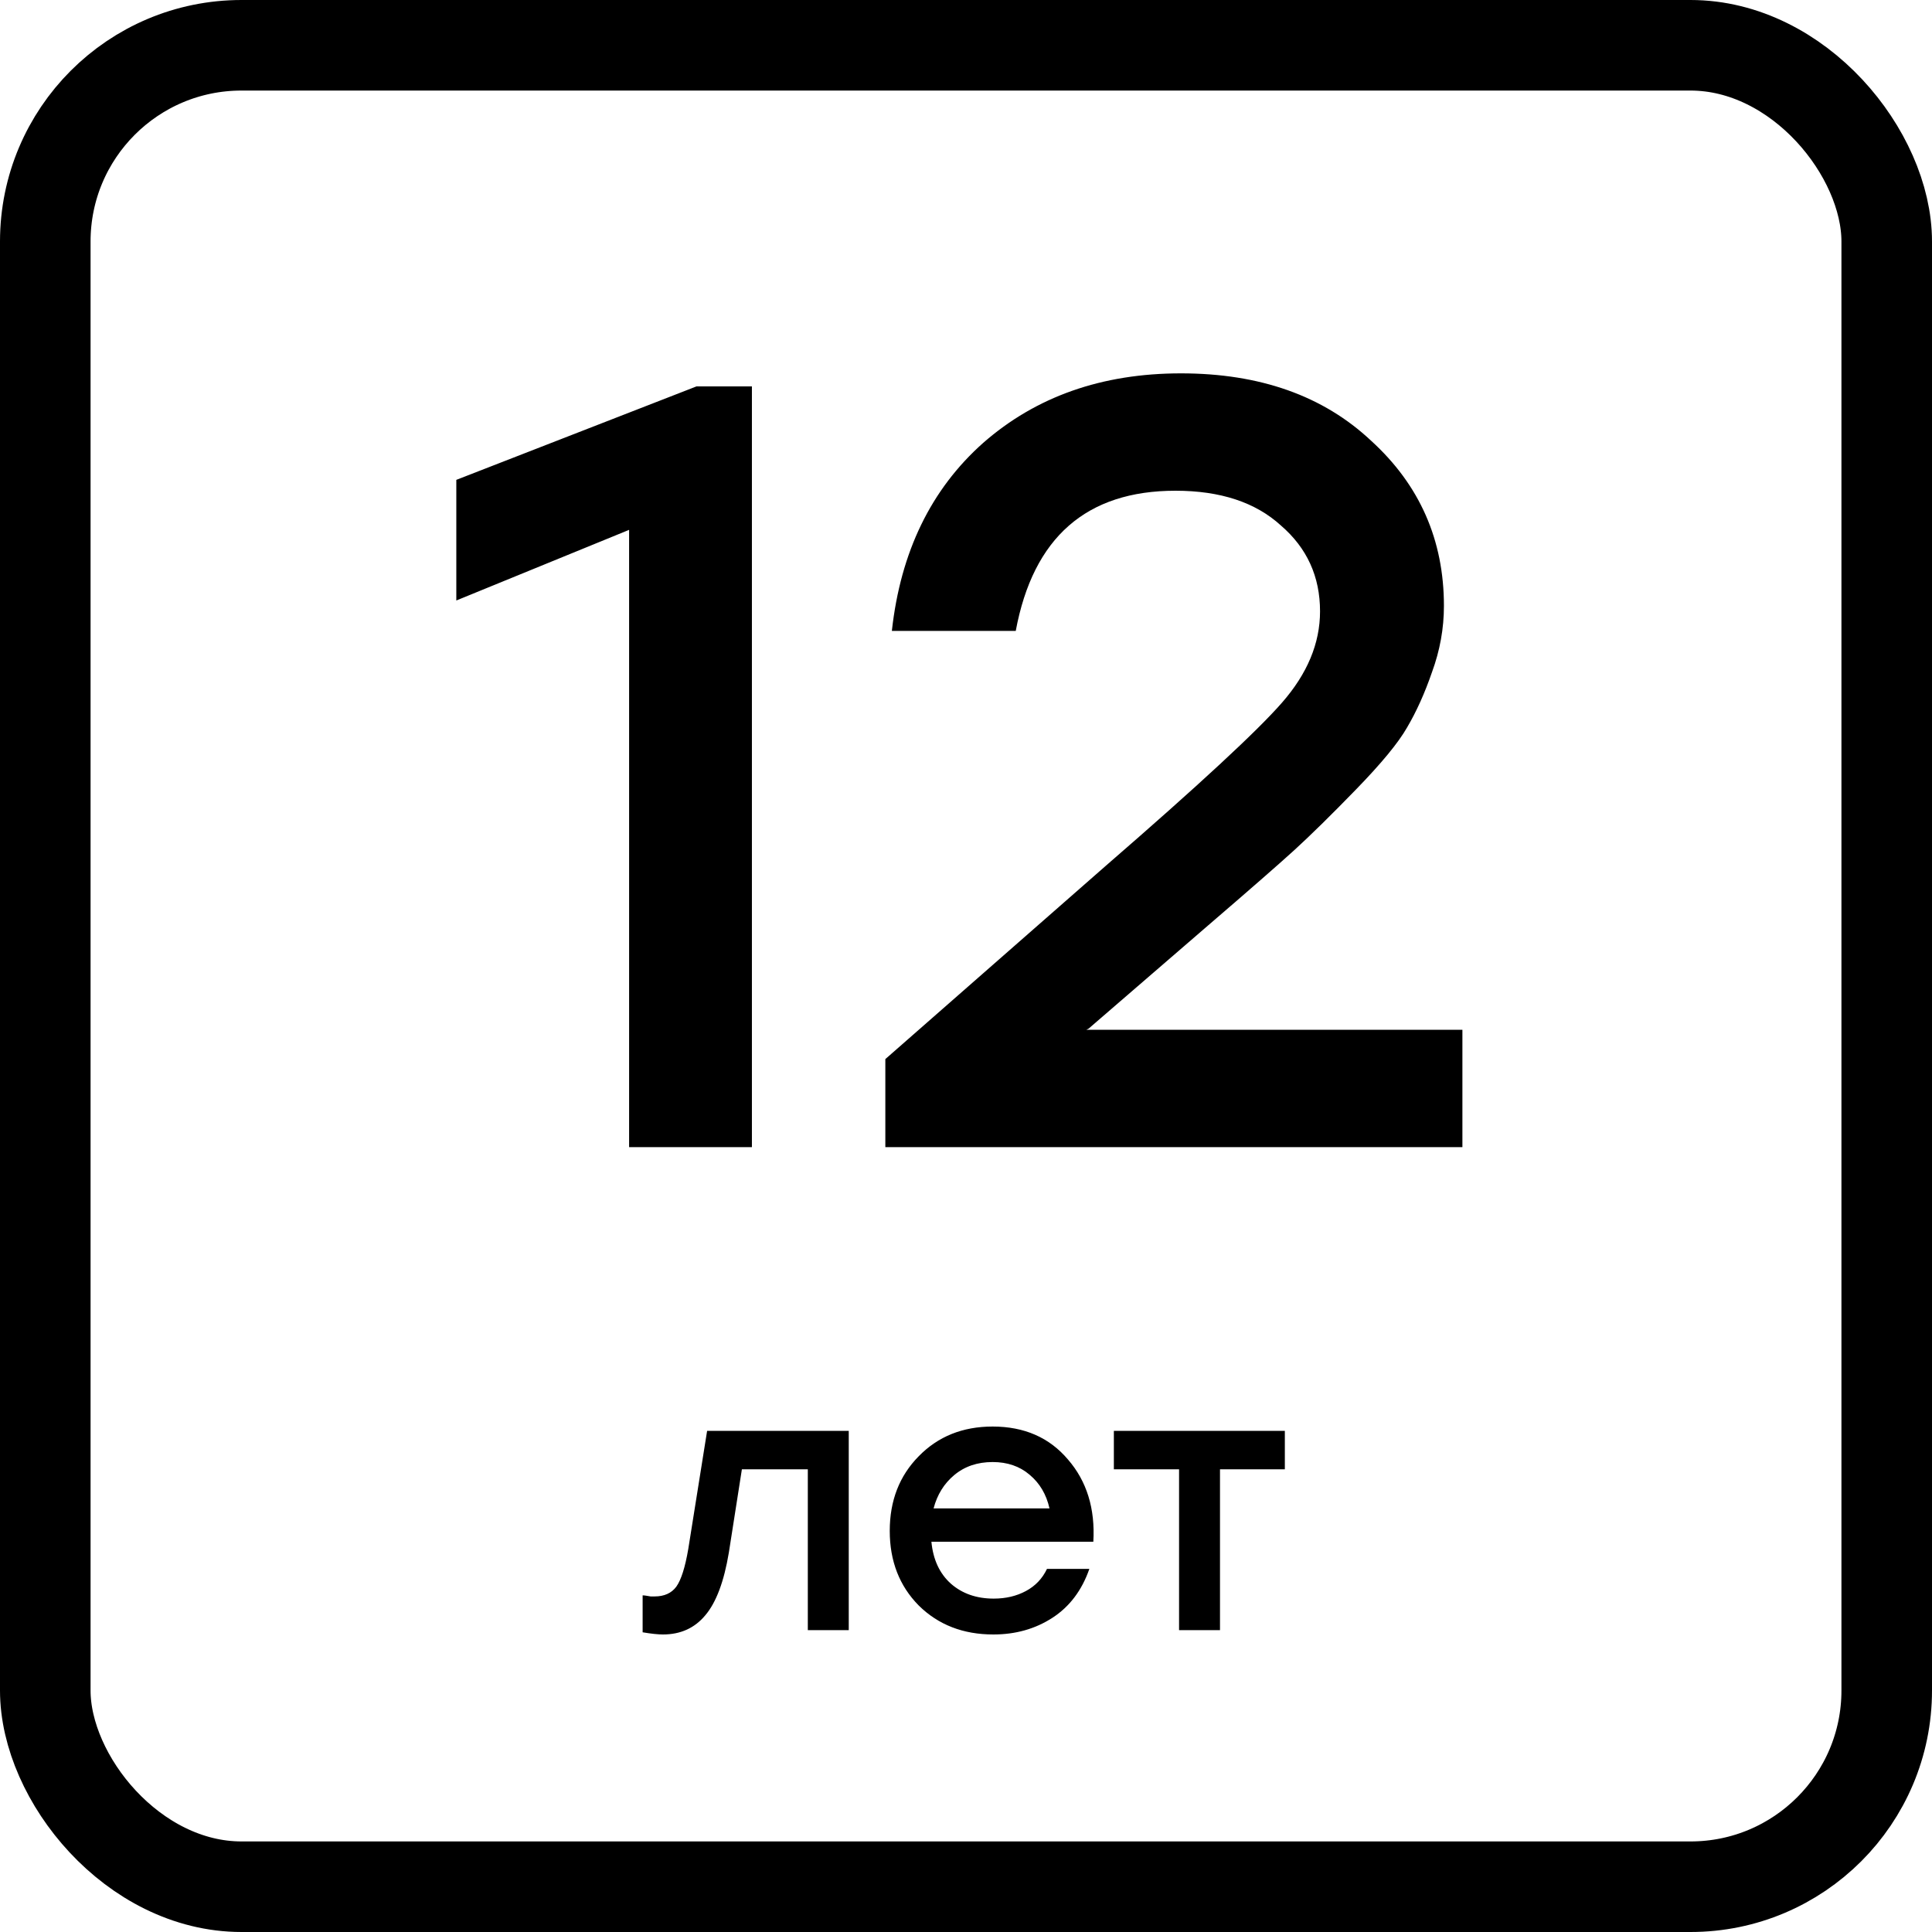
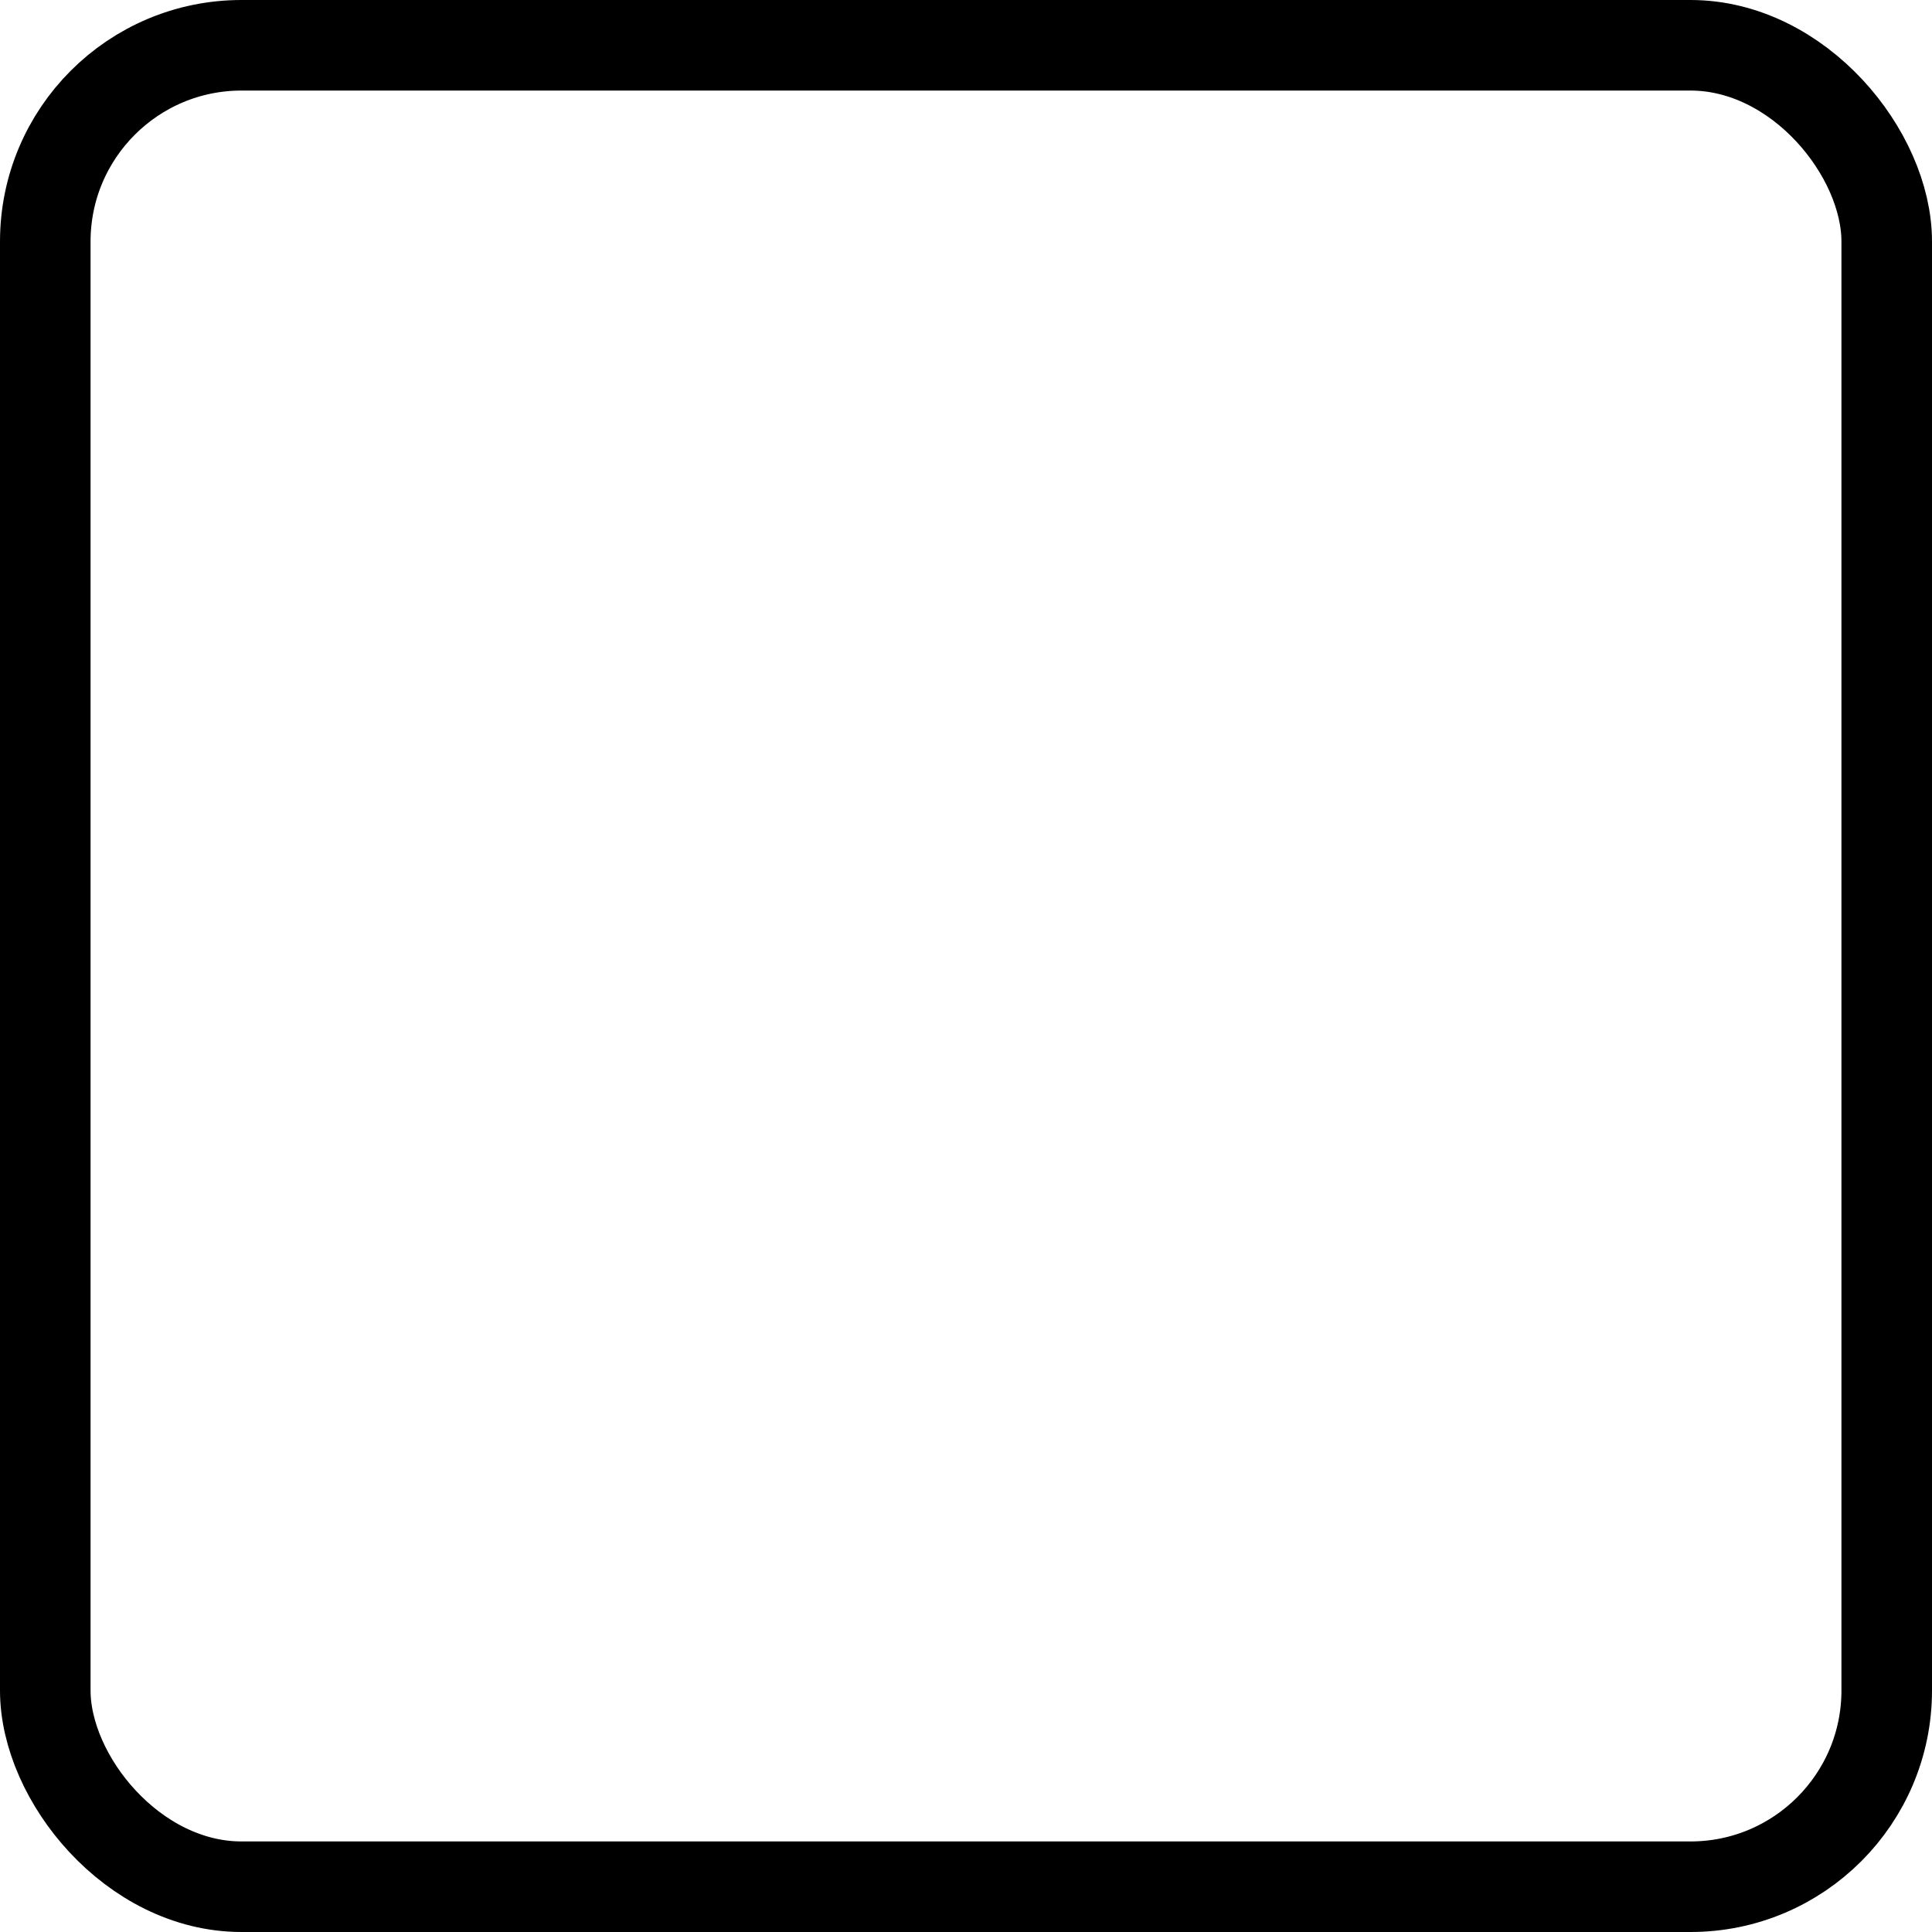
<svg xmlns="http://www.w3.org/2000/svg" width="32" height="32" viewBox="0 0 32 32" fill="none">
-   <path d="M11.536 6.4H12.454V19H10.42V8.776L7.558 9.946V7.948L11.536 6.4ZM17.994 17.056H24.222V19H14.664V17.542L18.318 14.338C19.854 13.006 20.826 12.106 21.234 11.638C21.654 11.158 21.864 10.654 21.864 10.126C21.864 9.55 21.648 9.076 21.216 8.704C20.796 8.32 20.214 8.128 19.47 8.128C17.994 8.128 17.112 8.902 16.824 10.45H14.772C14.916 9.142 15.42 8.104 16.284 7.336C17.16 6.568 18.252 6.184 19.56 6.184C20.868 6.184 21.918 6.556 22.71 7.3C23.514 8.032 23.916 8.944 23.916 10.036C23.916 10.408 23.85 10.774 23.718 11.134C23.598 11.482 23.46 11.788 23.304 12.052C23.16 12.304 22.878 12.646 22.458 13.078C22.05 13.498 21.708 13.834 21.432 14.086C21.168 14.326 20.694 14.74 20.01 15.328L18.03 17.038L17.994 17.056Z" fill="black" />
-   <path d="M11.712 23.7H14.058V27H13.38V24.336H12.288L12.072 25.716C11.992 26.196 11.862 26.542 11.682 26.754C11.506 26.966 11.272 27.072 10.98 27.072C10.9 27.072 10.788 27.06 10.644 27.036V26.424C10.66 26.424 10.68 26.426 10.704 26.43C10.732 26.434 10.756 26.438 10.776 26.442C10.8 26.442 10.822 26.442 10.842 26.442C11.002 26.442 11.122 26.388 11.202 26.28C11.282 26.168 11.348 25.96 11.4 25.656L11.712 23.7ZM16.441 23.628C16.965 23.628 17.381 23.81 17.689 24.174C18.001 24.534 18.141 24.988 18.109 25.536H15.427C15.455 25.832 15.563 26.064 15.751 26.232C15.939 26.396 16.175 26.478 16.459 26.478C16.659 26.478 16.837 26.436 16.993 26.352C17.149 26.268 17.265 26.146 17.341 25.986H18.043C17.919 26.342 17.715 26.612 17.431 26.796C17.147 26.98 16.821 27.072 16.453 27.072C15.953 27.072 15.541 26.912 15.217 26.592C14.897 26.268 14.737 25.856 14.737 25.356C14.737 24.856 14.897 24.444 15.217 24.12C15.537 23.792 15.945 23.628 16.441 23.628ZM16.441 24.216C16.189 24.216 15.977 24.288 15.805 24.432C15.637 24.572 15.523 24.756 15.463 24.984H17.383C17.331 24.752 17.221 24.566 17.053 24.426C16.889 24.286 16.685 24.216 16.441 24.216ZM21.281 23.7V24.336H20.207V27H19.529V24.336H18.449V23.7H20.207H21.281Z" fill="black" />
  <rect x="0.75" y="0.75" width="30.5" height="30.5" rx="3.25" stroke="black" stroke-width="1.5" />
</svg>